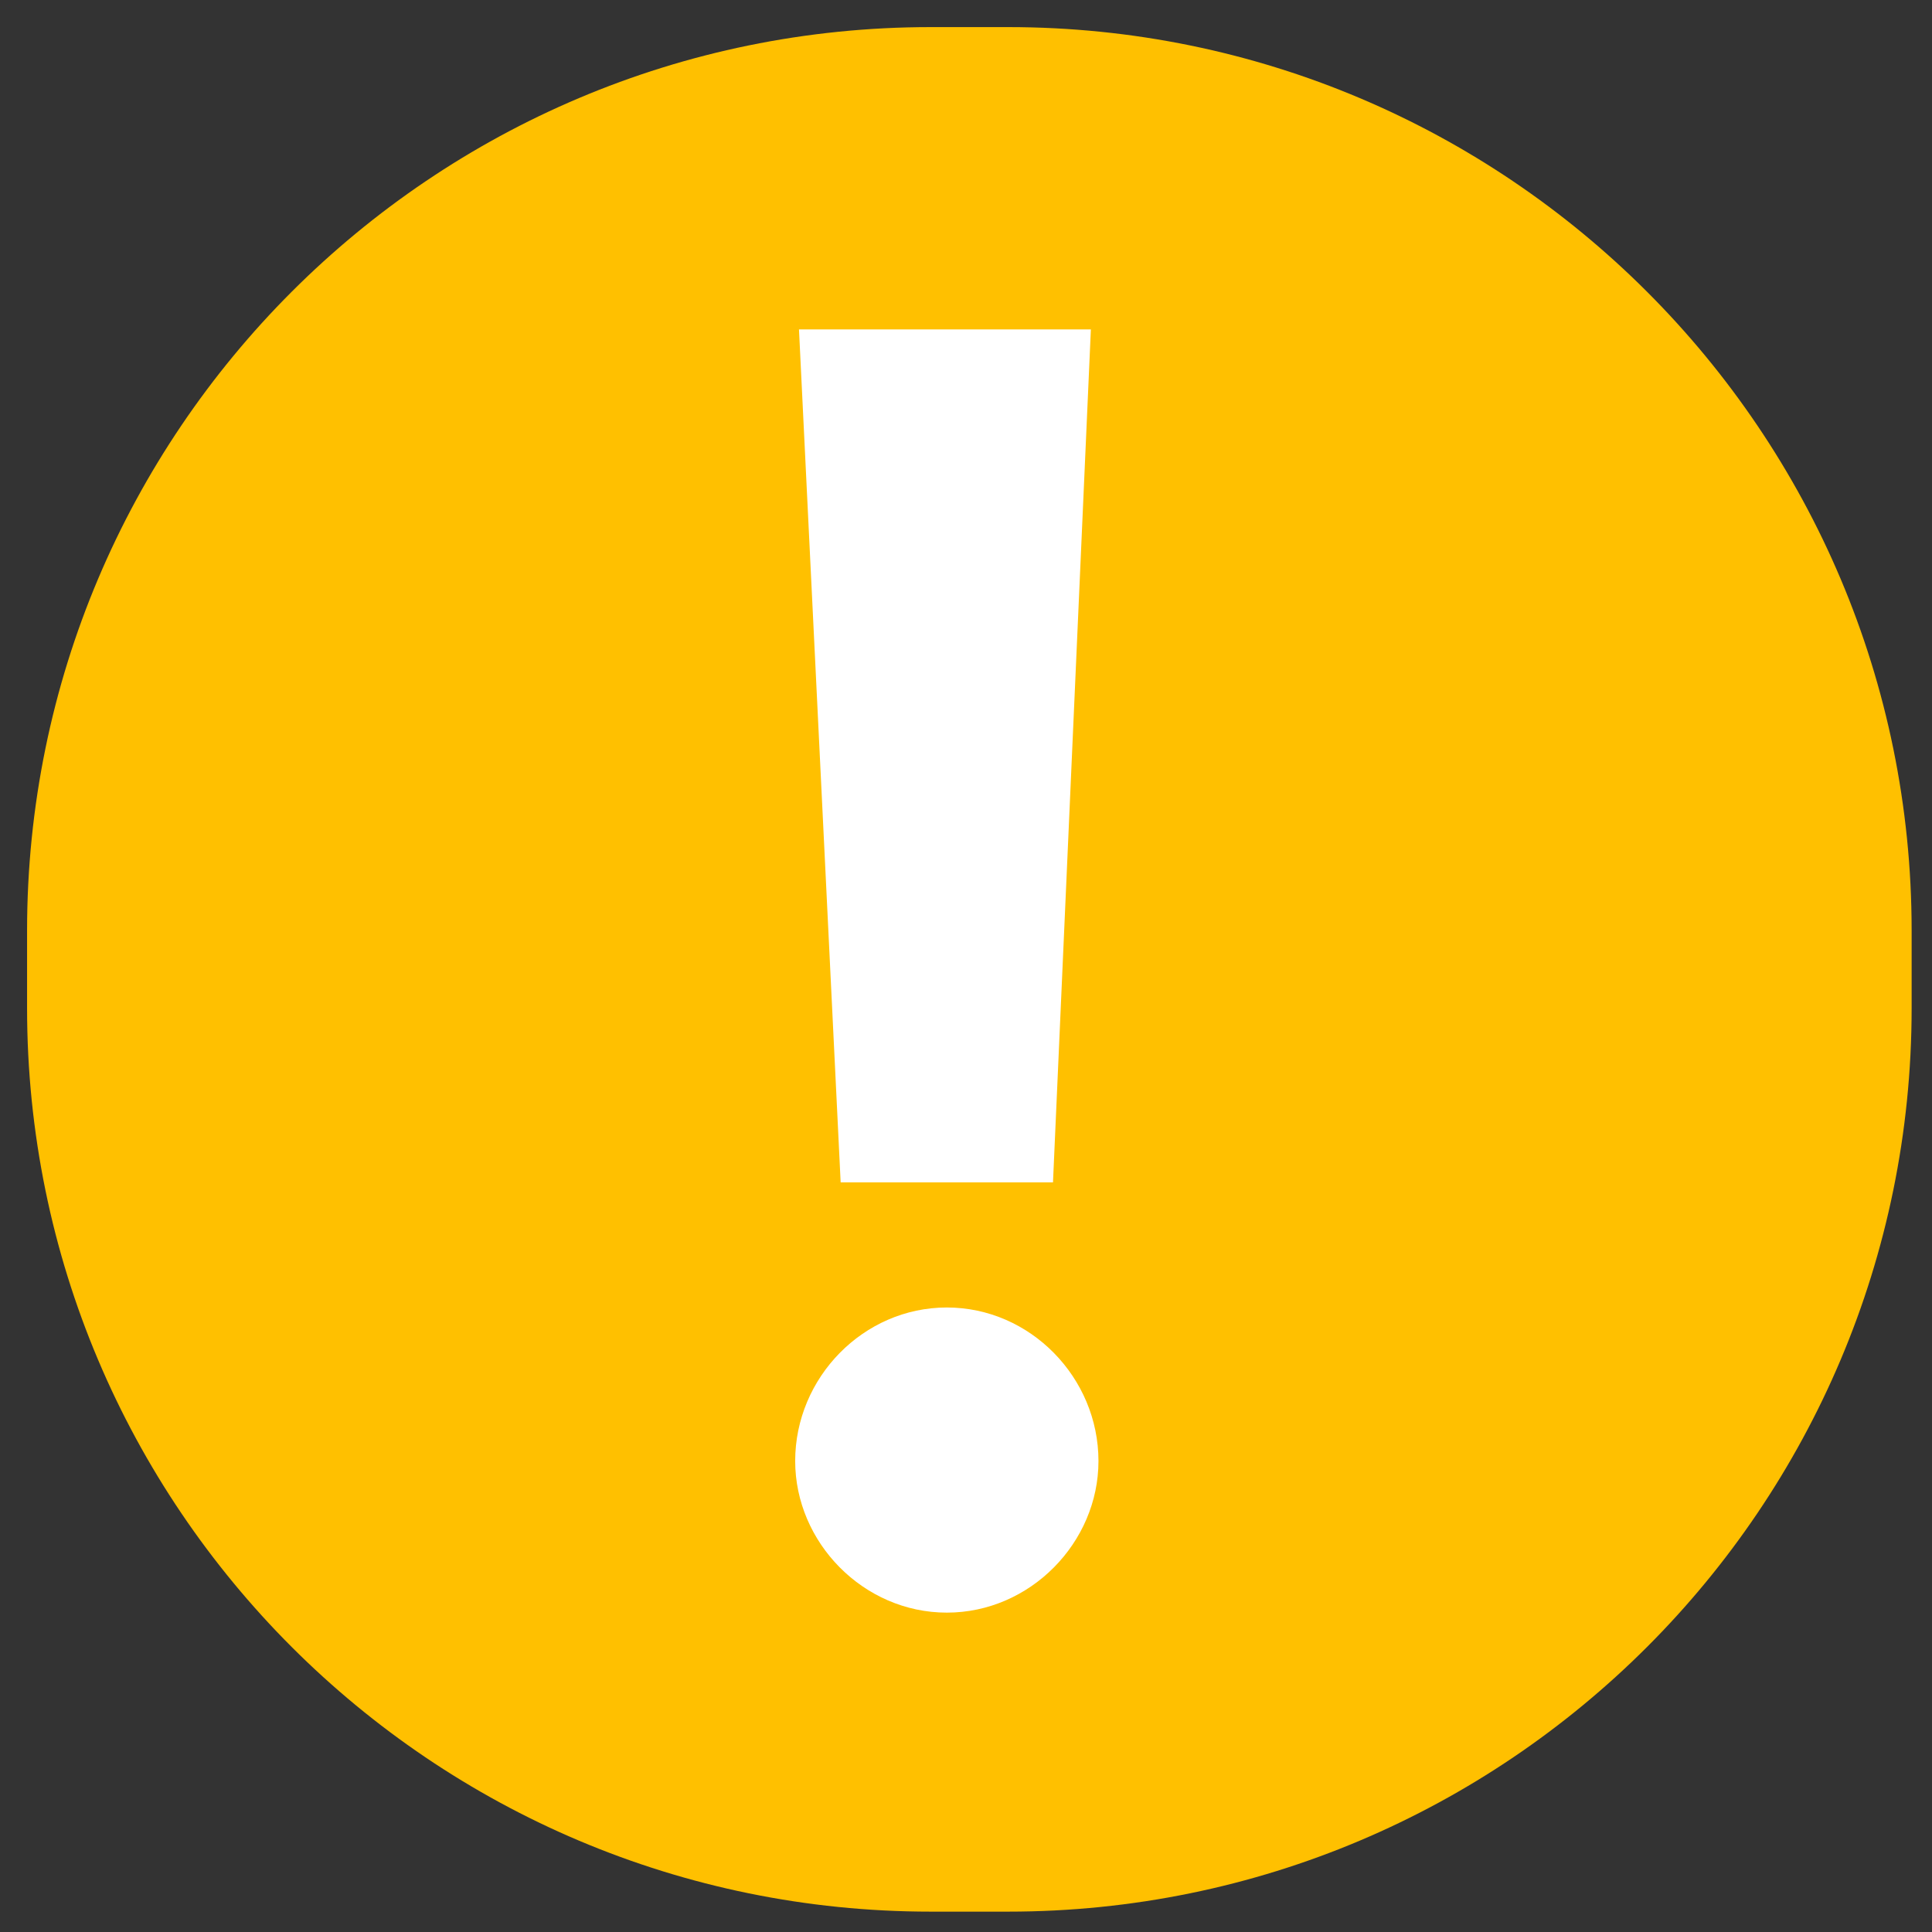
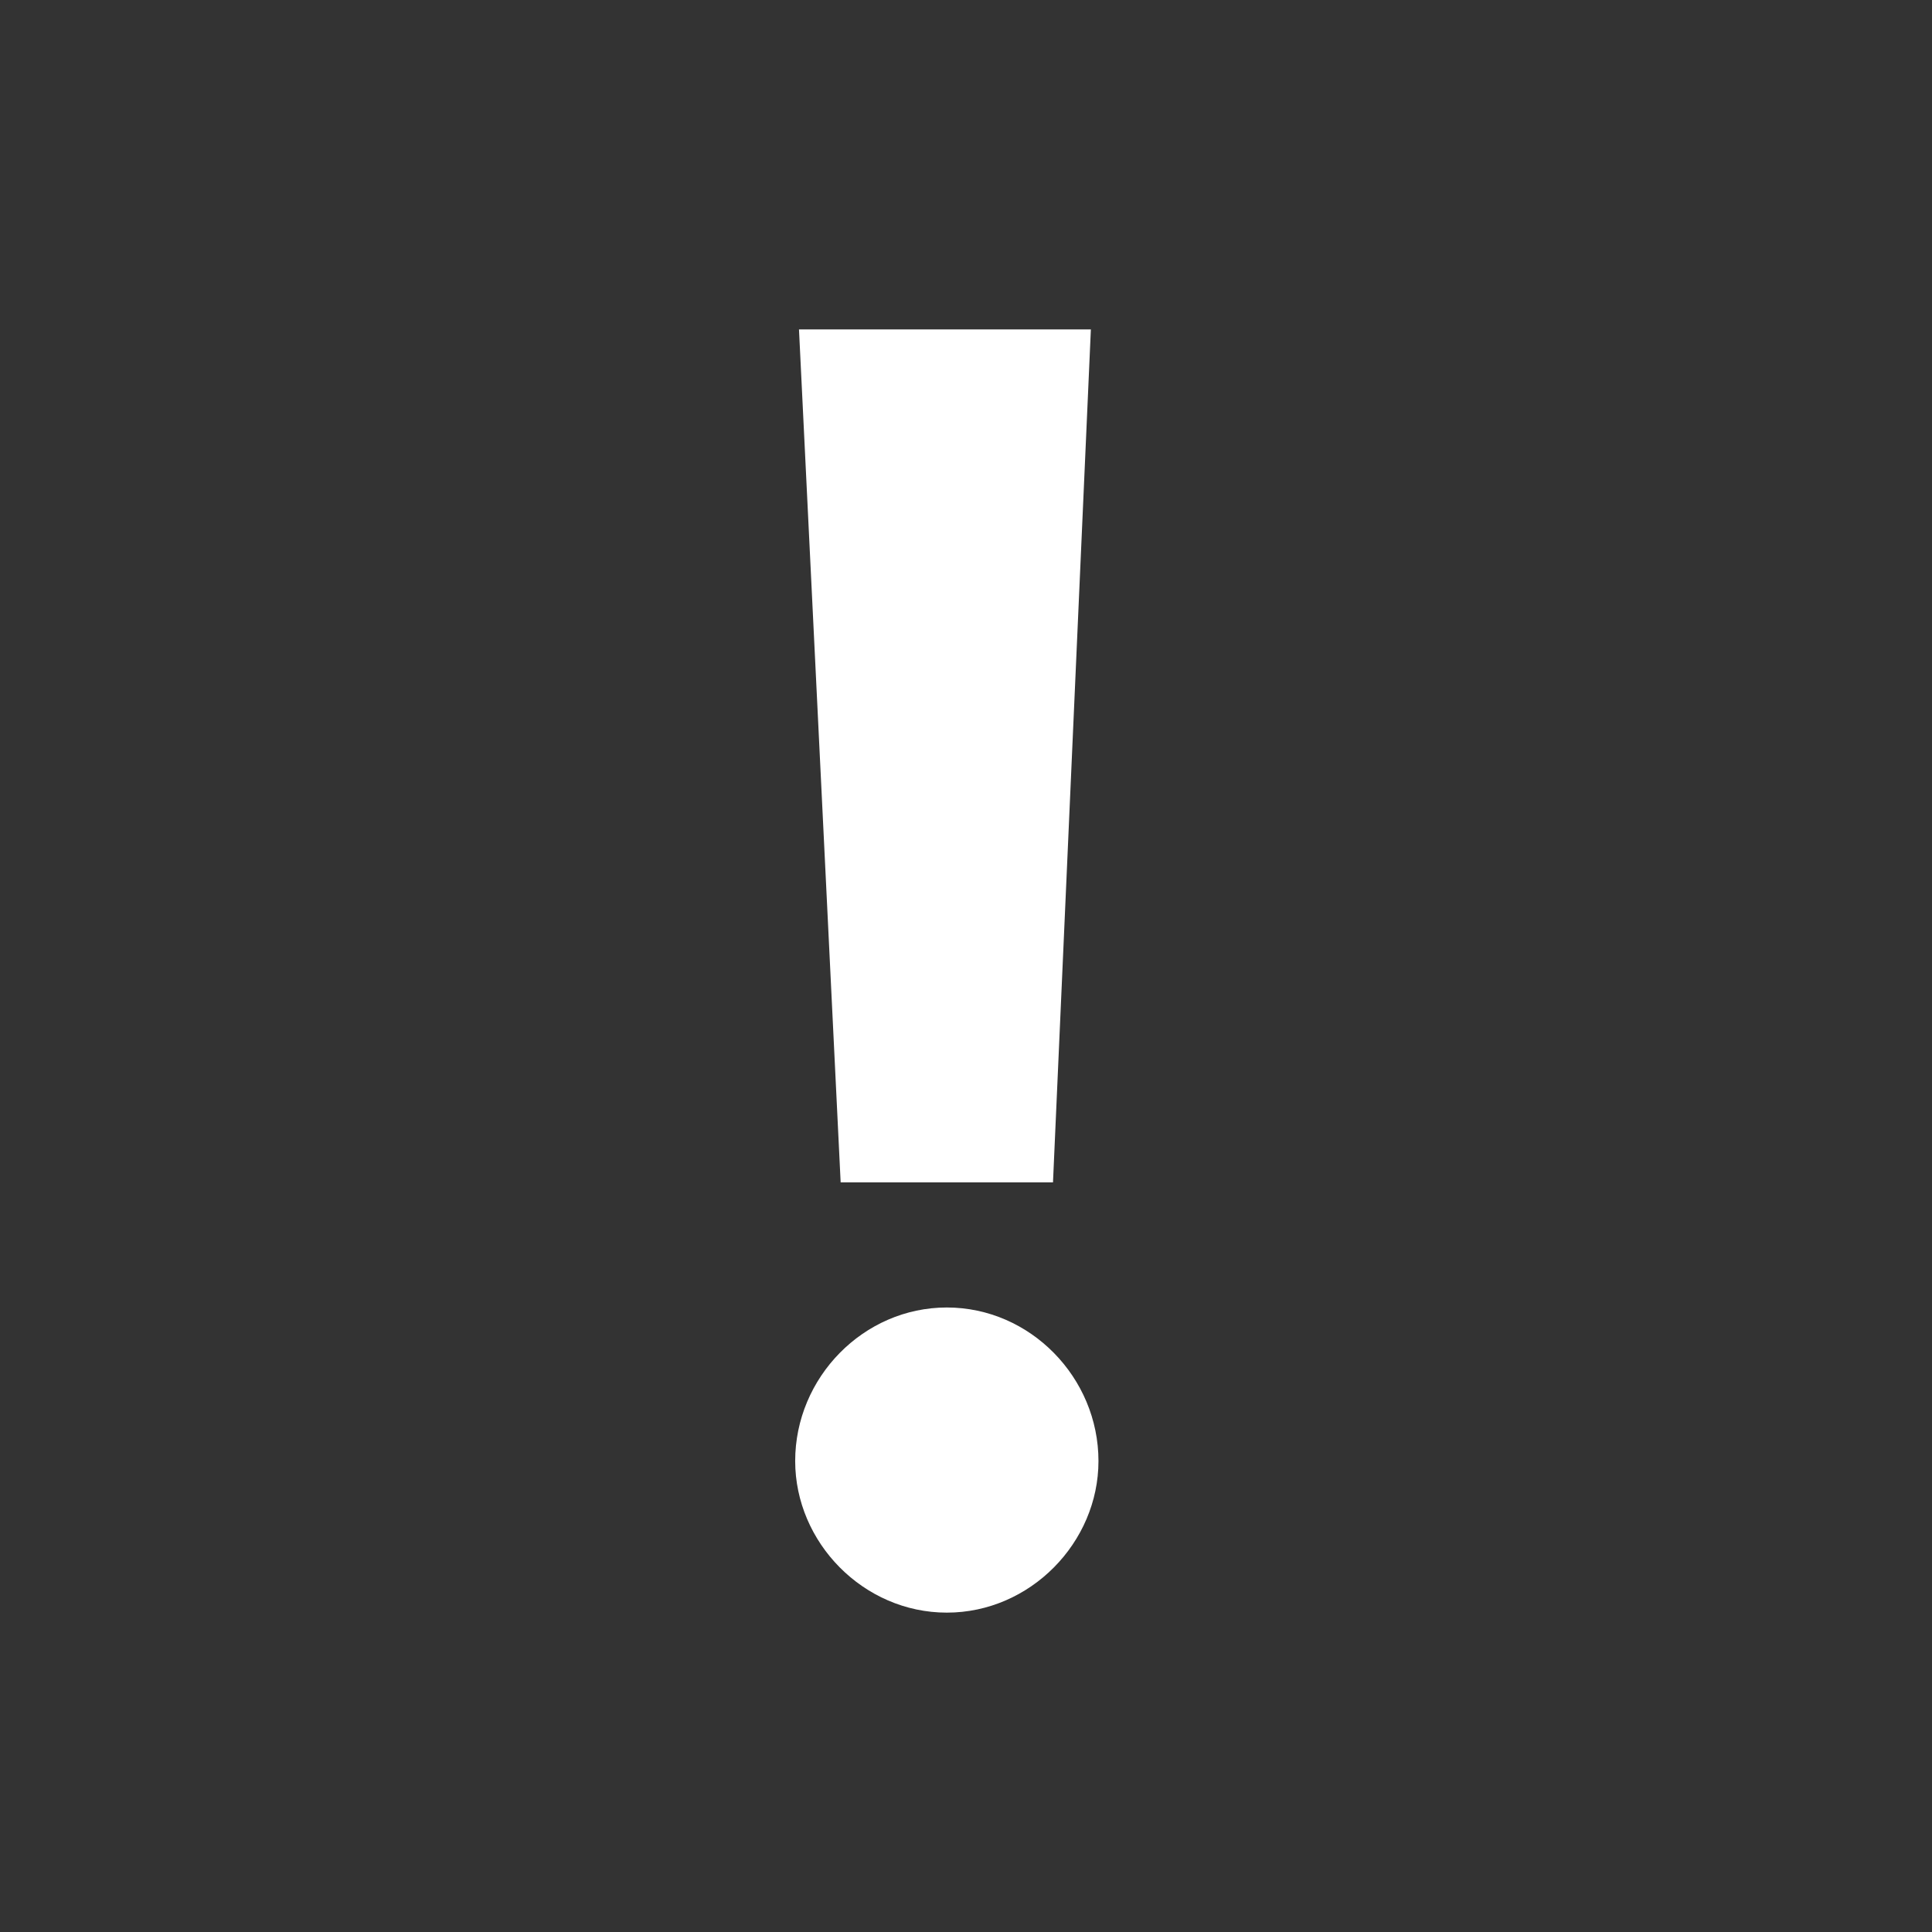
<svg xmlns="http://www.w3.org/2000/svg" version="1.1" id="Layer_1" x="0px" y="0px" width="150px" height="150px" viewBox="0 0 150 150" enable-background="new 0 0 150 150" xml:space="preserve">
  <rect x="0" y="0" width="150" height="150" fill="#333333" stroke="none" />
  <g>
-     <path fill="#FFC000" d="M78.271,148.419h-6.016c-38.745,0-70.153-31.408-70.153-70.146V72.25c0-38.738,31.408-70.146,70.153-70.146   h6.016c38.744,0,70.148,31.408,70.148,70.146v6.022C148.419,117.011,117.015,148.419,78.271,148.419" />
    <path fill="#FFF" d="M73.512,101.513c6.477,0,11.773,5.445,11.773,11.92c0,6.326-5.297,11.771-11.773,11.771   c-6.477,0-11.774-5.445-11.774-11.771C61.737,106.958,67.035,101.513,73.512,101.513 M62.033,25.576h22.662l-2.941,66.223H65.268   L62.033,25.576z" />
  </g>
</svg>